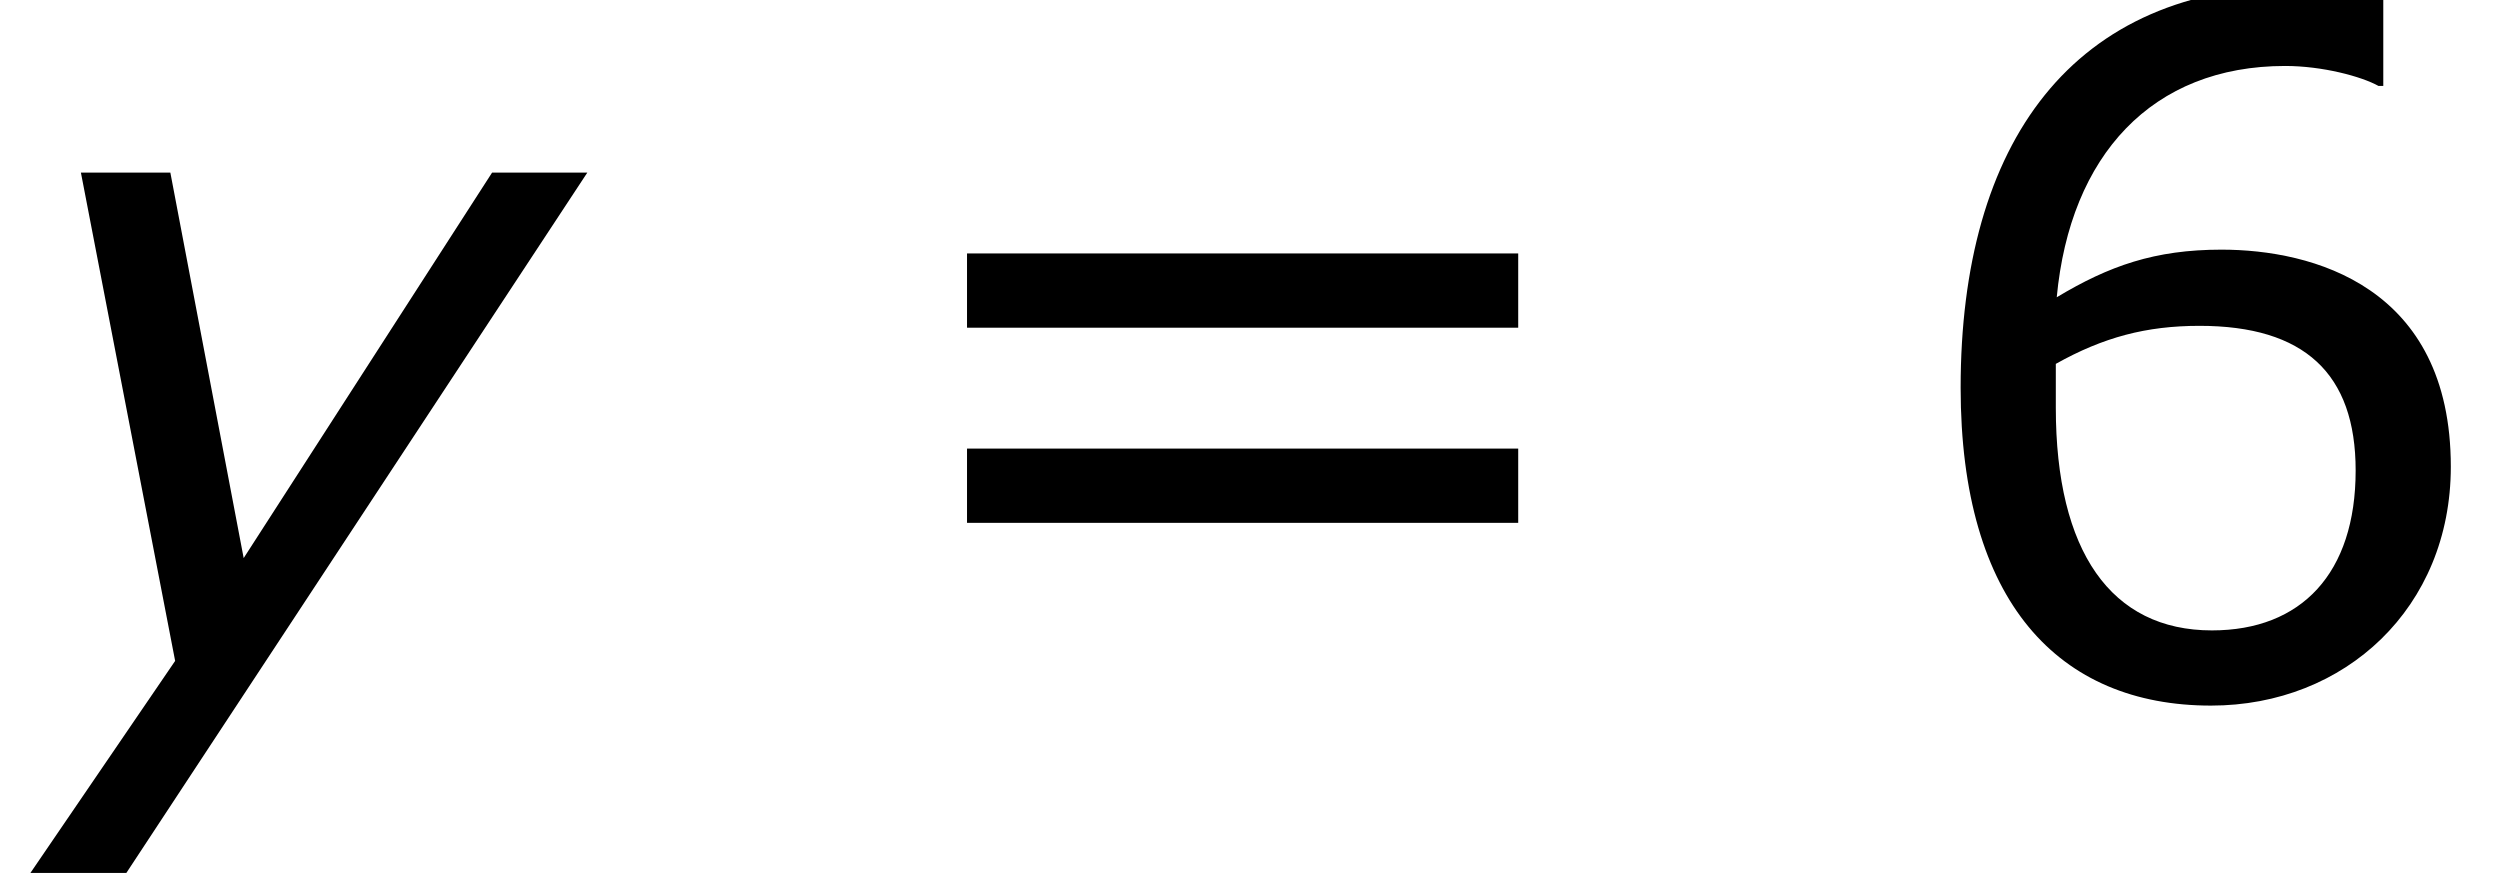
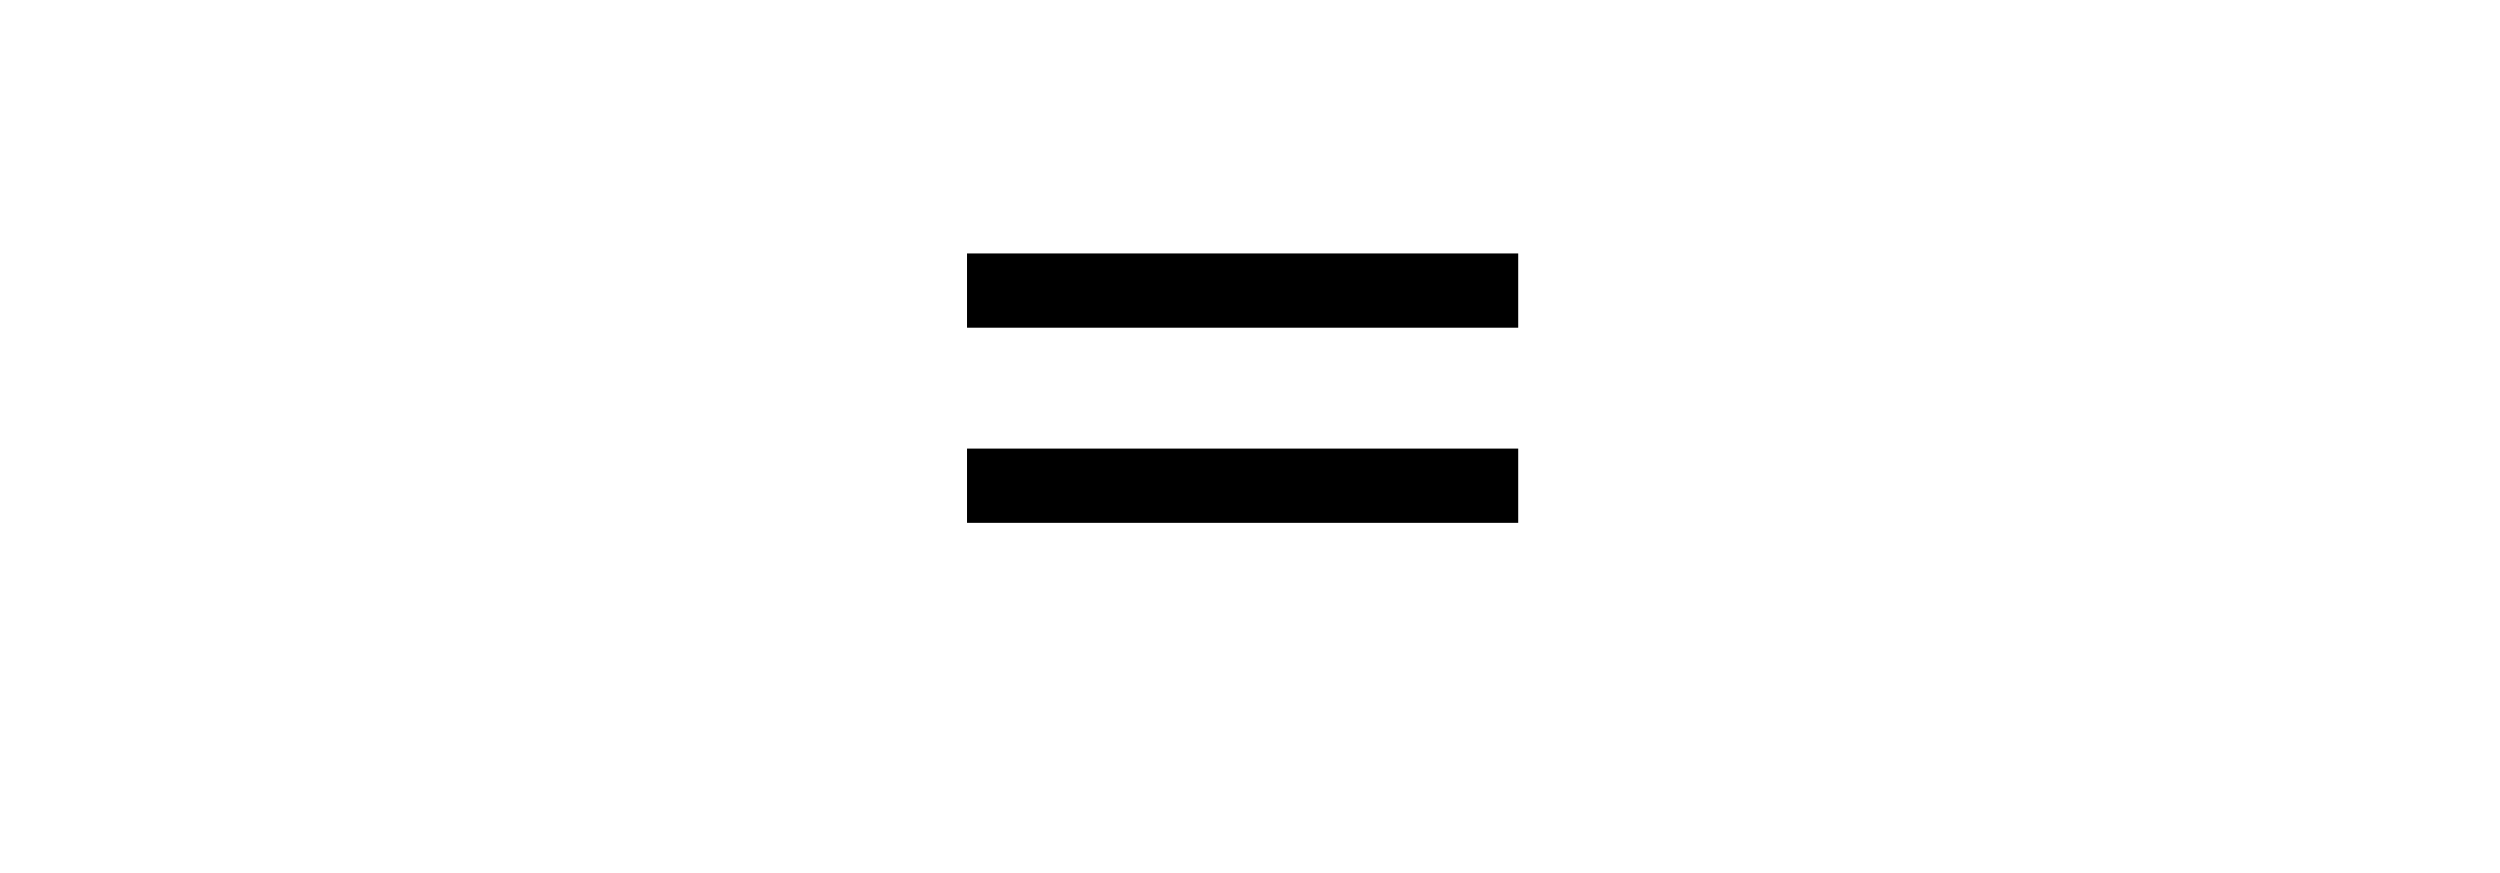
<svg xmlns="http://www.w3.org/2000/svg" xmlns:xlink="http://www.w3.org/1999/xlink" height="14.811pt" version="1.1" viewBox="-0.239 -0.235 42.417 14.811" width="42.417pt">
  <defs>
-     <path d="M1.801 2.873L8.819 -7.789H7.389L3.659 -2.001L2.558 -7.789H1.215L2.63 -0.457L0.357 2.873H1.801Z" id="g1-121" />
-     <path d="M8.318 -3.373C8.318 -6.089 6.232 -6.632 4.874 -6.632C3.873 -6.632 3.187 -6.389 2.401 -5.917C2.601 -8.047 3.83 -9.39 5.831 -9.39C6.389 -9.39 6.975 -9.233 7.232 -9.09H7.304V-10.419C6.918 -10.548 6.589 -10.591 6.046 -10.591C2.63 -10.591 0.958 -8.233 0.958 -4.559C0.958 -1.343 2.43 0.214 4.717 0.214C6.732 0.214 8.318 -1.258 8.318 -3.373ZM6.889 -3.316C6.889 -1.772 6.074 -0.915 4.731 -0.915C3.216 -0.915 2.387 -2.101 2.387 -4.259V-4.917C3.101 -5.317 3.745 -5.488 4.545 -5.488C6.117 -5.488 6.889 -4.774 6.889 -3.316Z" id="g3-54" />
    <path d="M9.991 -5.46V-6.575H1.715V-5.46H9.991ZM9.991 -2.53V-3.645H1.715V-2.53H9.991Z" id="g3-61" />
  </defs>
  <g id="page1" transform="matrix(1.13 0 0 1.13 -63.986 -62.806)">
    <use x="56.413" xlink:href="#g1-121" y="65.753" />
    <use x="69.218" xlink:href="#g3-61" y="65.753" />
    <use x="84.894" xlink:href="#g3-54" y="65.753" />
  </g>
</svg>